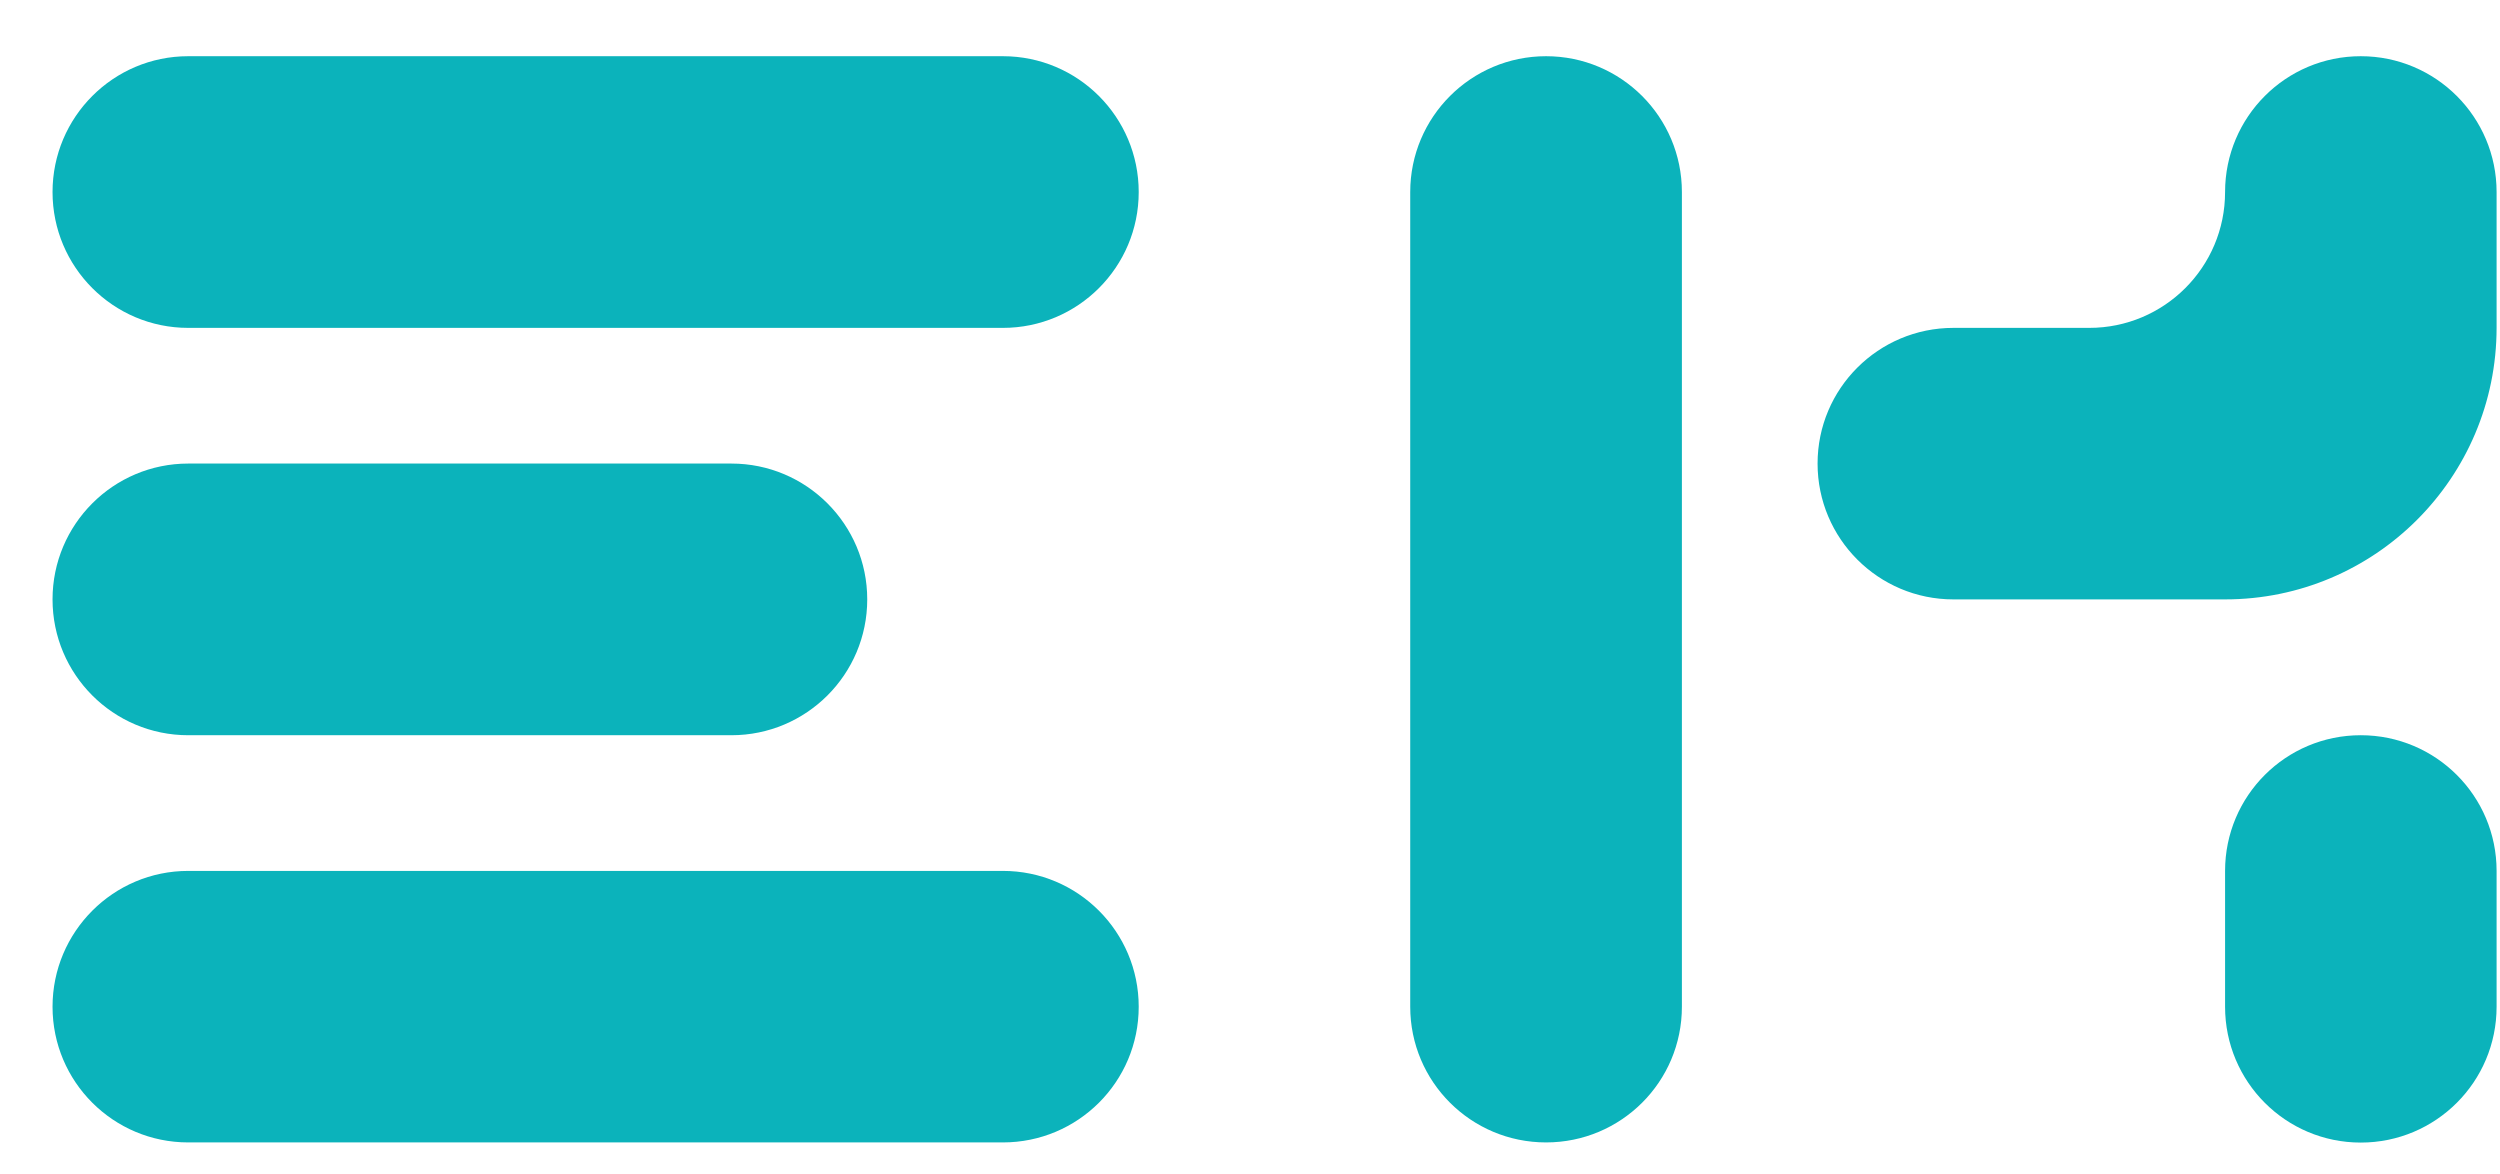
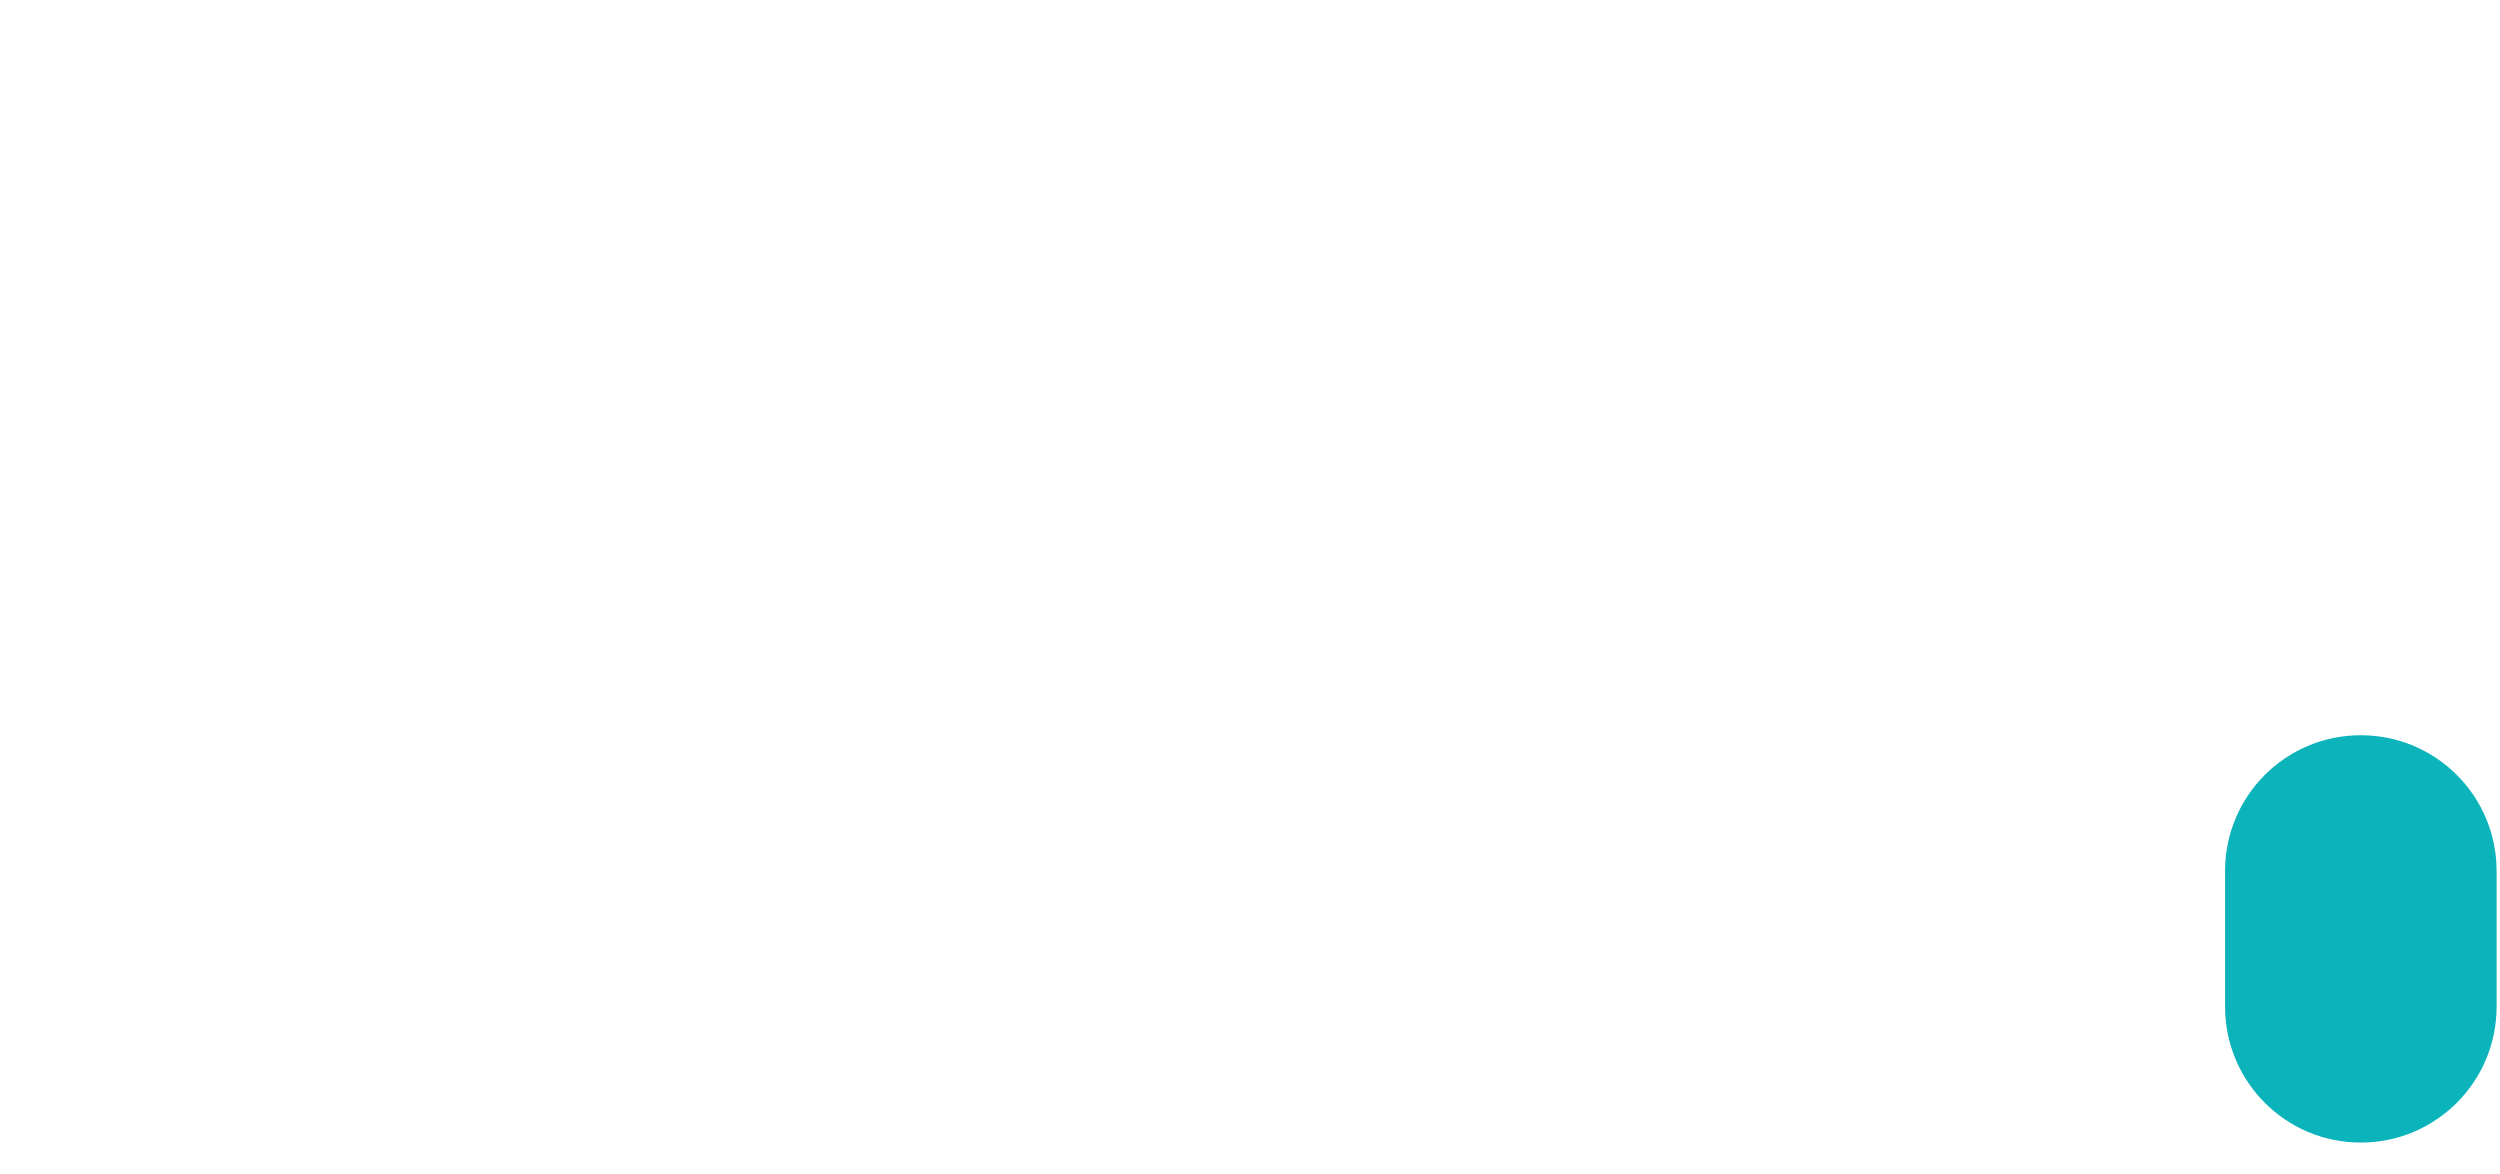
<svg xmlns="http://www.w3.org/2000/svg" width="66pt" height="31pt" viewBox="0 0 66 31" version="1.1">
  <g id="surface1">
-     <path style=" stroke:none;fill-rule:evenodd;fill:rgb(4.6%,70.1%,73.4%);fill-opacity:1;" d="M 51.57 8.656 C 49.59 8.656 47.984 10.258 47.984 12.238 C 47.984 14.219 49.59 15.824 51.57 15.824 L 58.742 15.824 C 62.699 15.824 65.91 12.613 65.91 8.652 L 65.91 5.07 C 65.91 3.09 64.305 1.484 62.324 1.484 C 60.344 1.484 58.742 3.09 58.742 5.07 C 58.742 7.051 57.137 8.656 55.156 8.656 Z M 51.57 8.656 " />
-     <path style=" stroke:none;fill-rule:evenodd;fill:rgb(4.6%,70.1%,73.4%);fill-opacity:1;" d="M 4.969 1.484 C 2.992 1.484 1.387 3.09 1.387 5.07 C 1.387 7.051 2.992 8.656 4.969 8.656 L 26.477 8.656 C 28.457 8.656 30.062 7.051 30.062 5.07 C 30.062 3.09 28.457 1.484 26.477 1.484 Z M 4.969 1.484 " />
-     <path style=" stroke:none;fill-rule:evenodd;fill:rgb(4.6%,70.1%,73.4%);fill-opacity:1;" d="M 4.969 22.992 C 2.992 22.992 1.387 24.598 1.387 26.578 C 1.387 28.559 2.992 30.16 4.969 30.16 L 26.477 30.16 C 28.457 30.16 30.062 28.559 30.062 26.578 C 30.062 24.598 28.457 22.992 26.477 22.992 Z M 4.969 22.992 " />
-     <path style=" stroke:none;fill-rule:evenodd;fill:rgb(4.6%,70.1%,73.4%);fill-opacity:1;" d="M 4.969 12.238 C 2.992 12.238 1.387 13.844 1.387 15.824 C 1.387 17.805 2.992 19.41 4.969 19.41 L 19.309 19.41 C 21.289 19.41 22.895 17.805 22.895 15.824 C 22.895 13.844 21.289 12.238 19.309 12.238 Z M 4.969 12.238 " />
-     <path style=" stroke:none;fill-rule:evenodd;fill:rgb(4.6%,70.1%,73.4%);fill-opacity:1;" d="M 37.23 26.578 C 37.23 28.559 38.836 30.16 40.816 30.16 C 42.797 30.16 44.402 28.559 44.402 26.578 L 44.402 5.07 C 44.402 3.09 42.797 1.484 40.816 1.484 C 38.836 1.484 37.23 3.09 37.23 5.07 Z M 37.23 26.578 " />
    <path style=" stroke:none;fill-rule:evenodd;fill:rgb(4.6%,70.1%,73.4%);fill-opacity:1;" d="M 65.91 22.992 C 65.91 21.012 64.305 19.41 62.324 19.41 C 60.344 19.41 58.742 21.012 58.742 22.992 L 58.742 26.578 C 58.742 28.559 60.344 30.164 62.324 30.164 C 64.305 30.164 65.91 28.559 65.91 26.578 Z M 65.91 22.992 " />
  </g>
</svg>